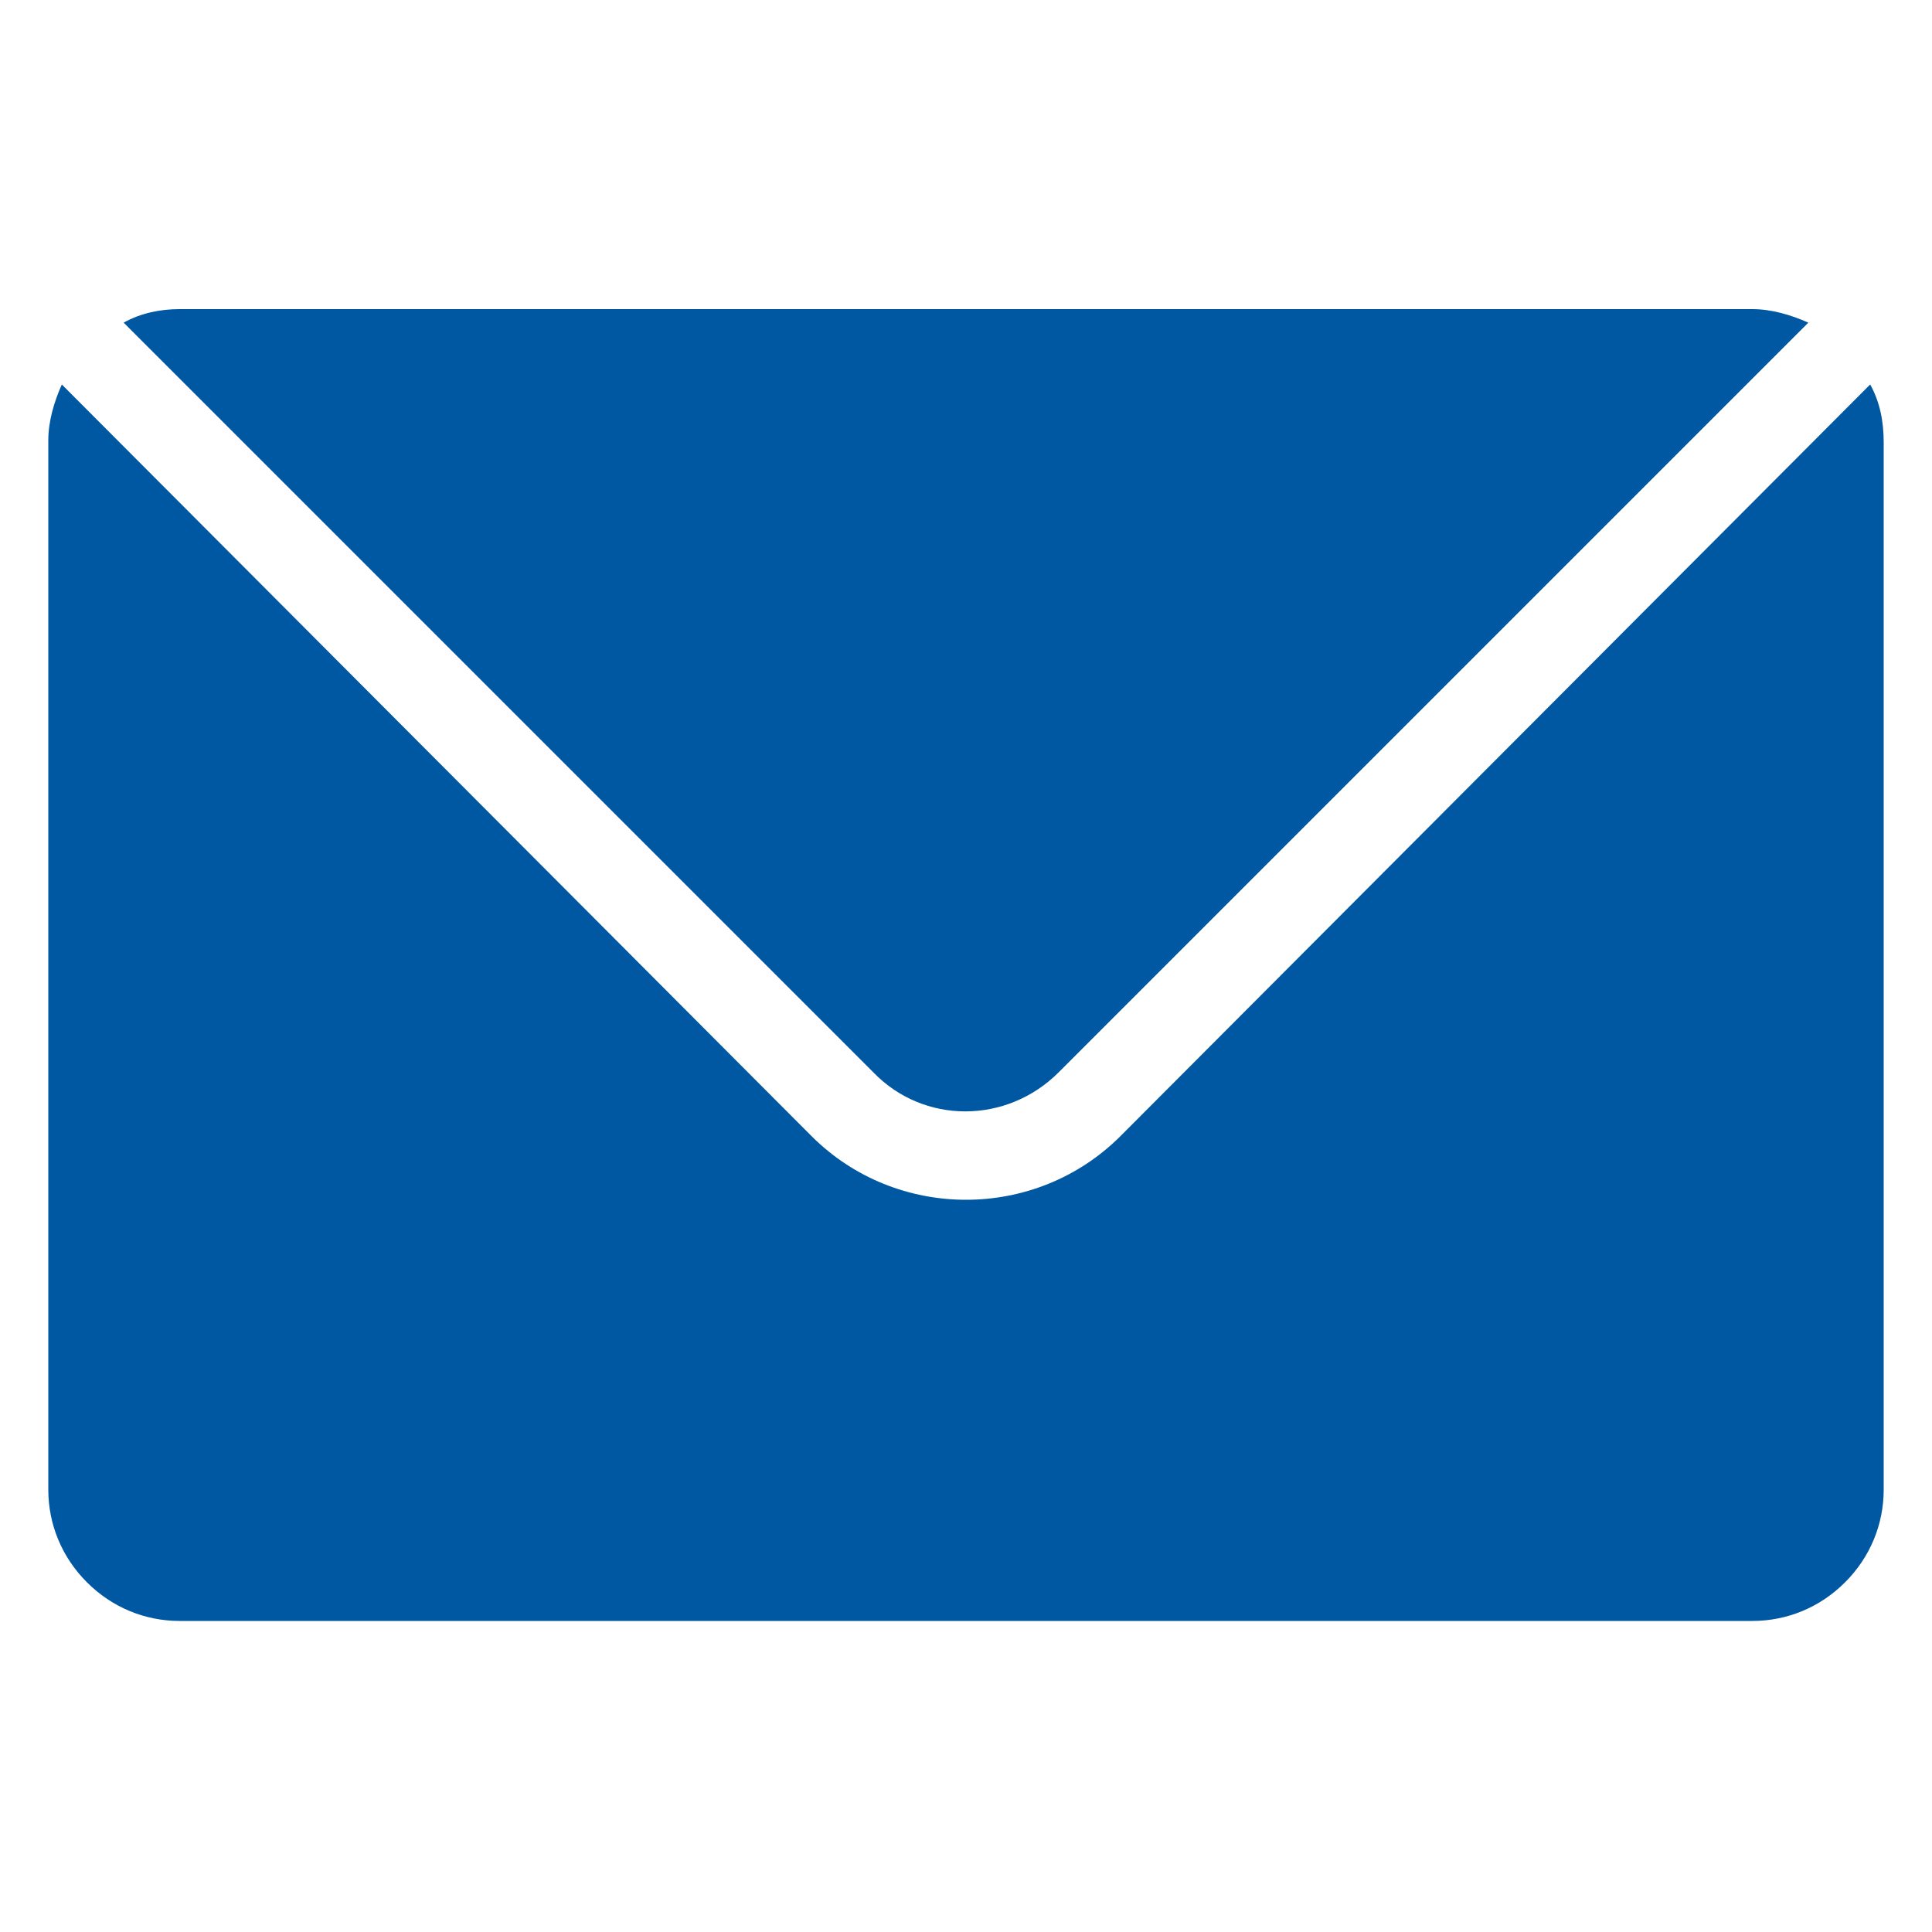
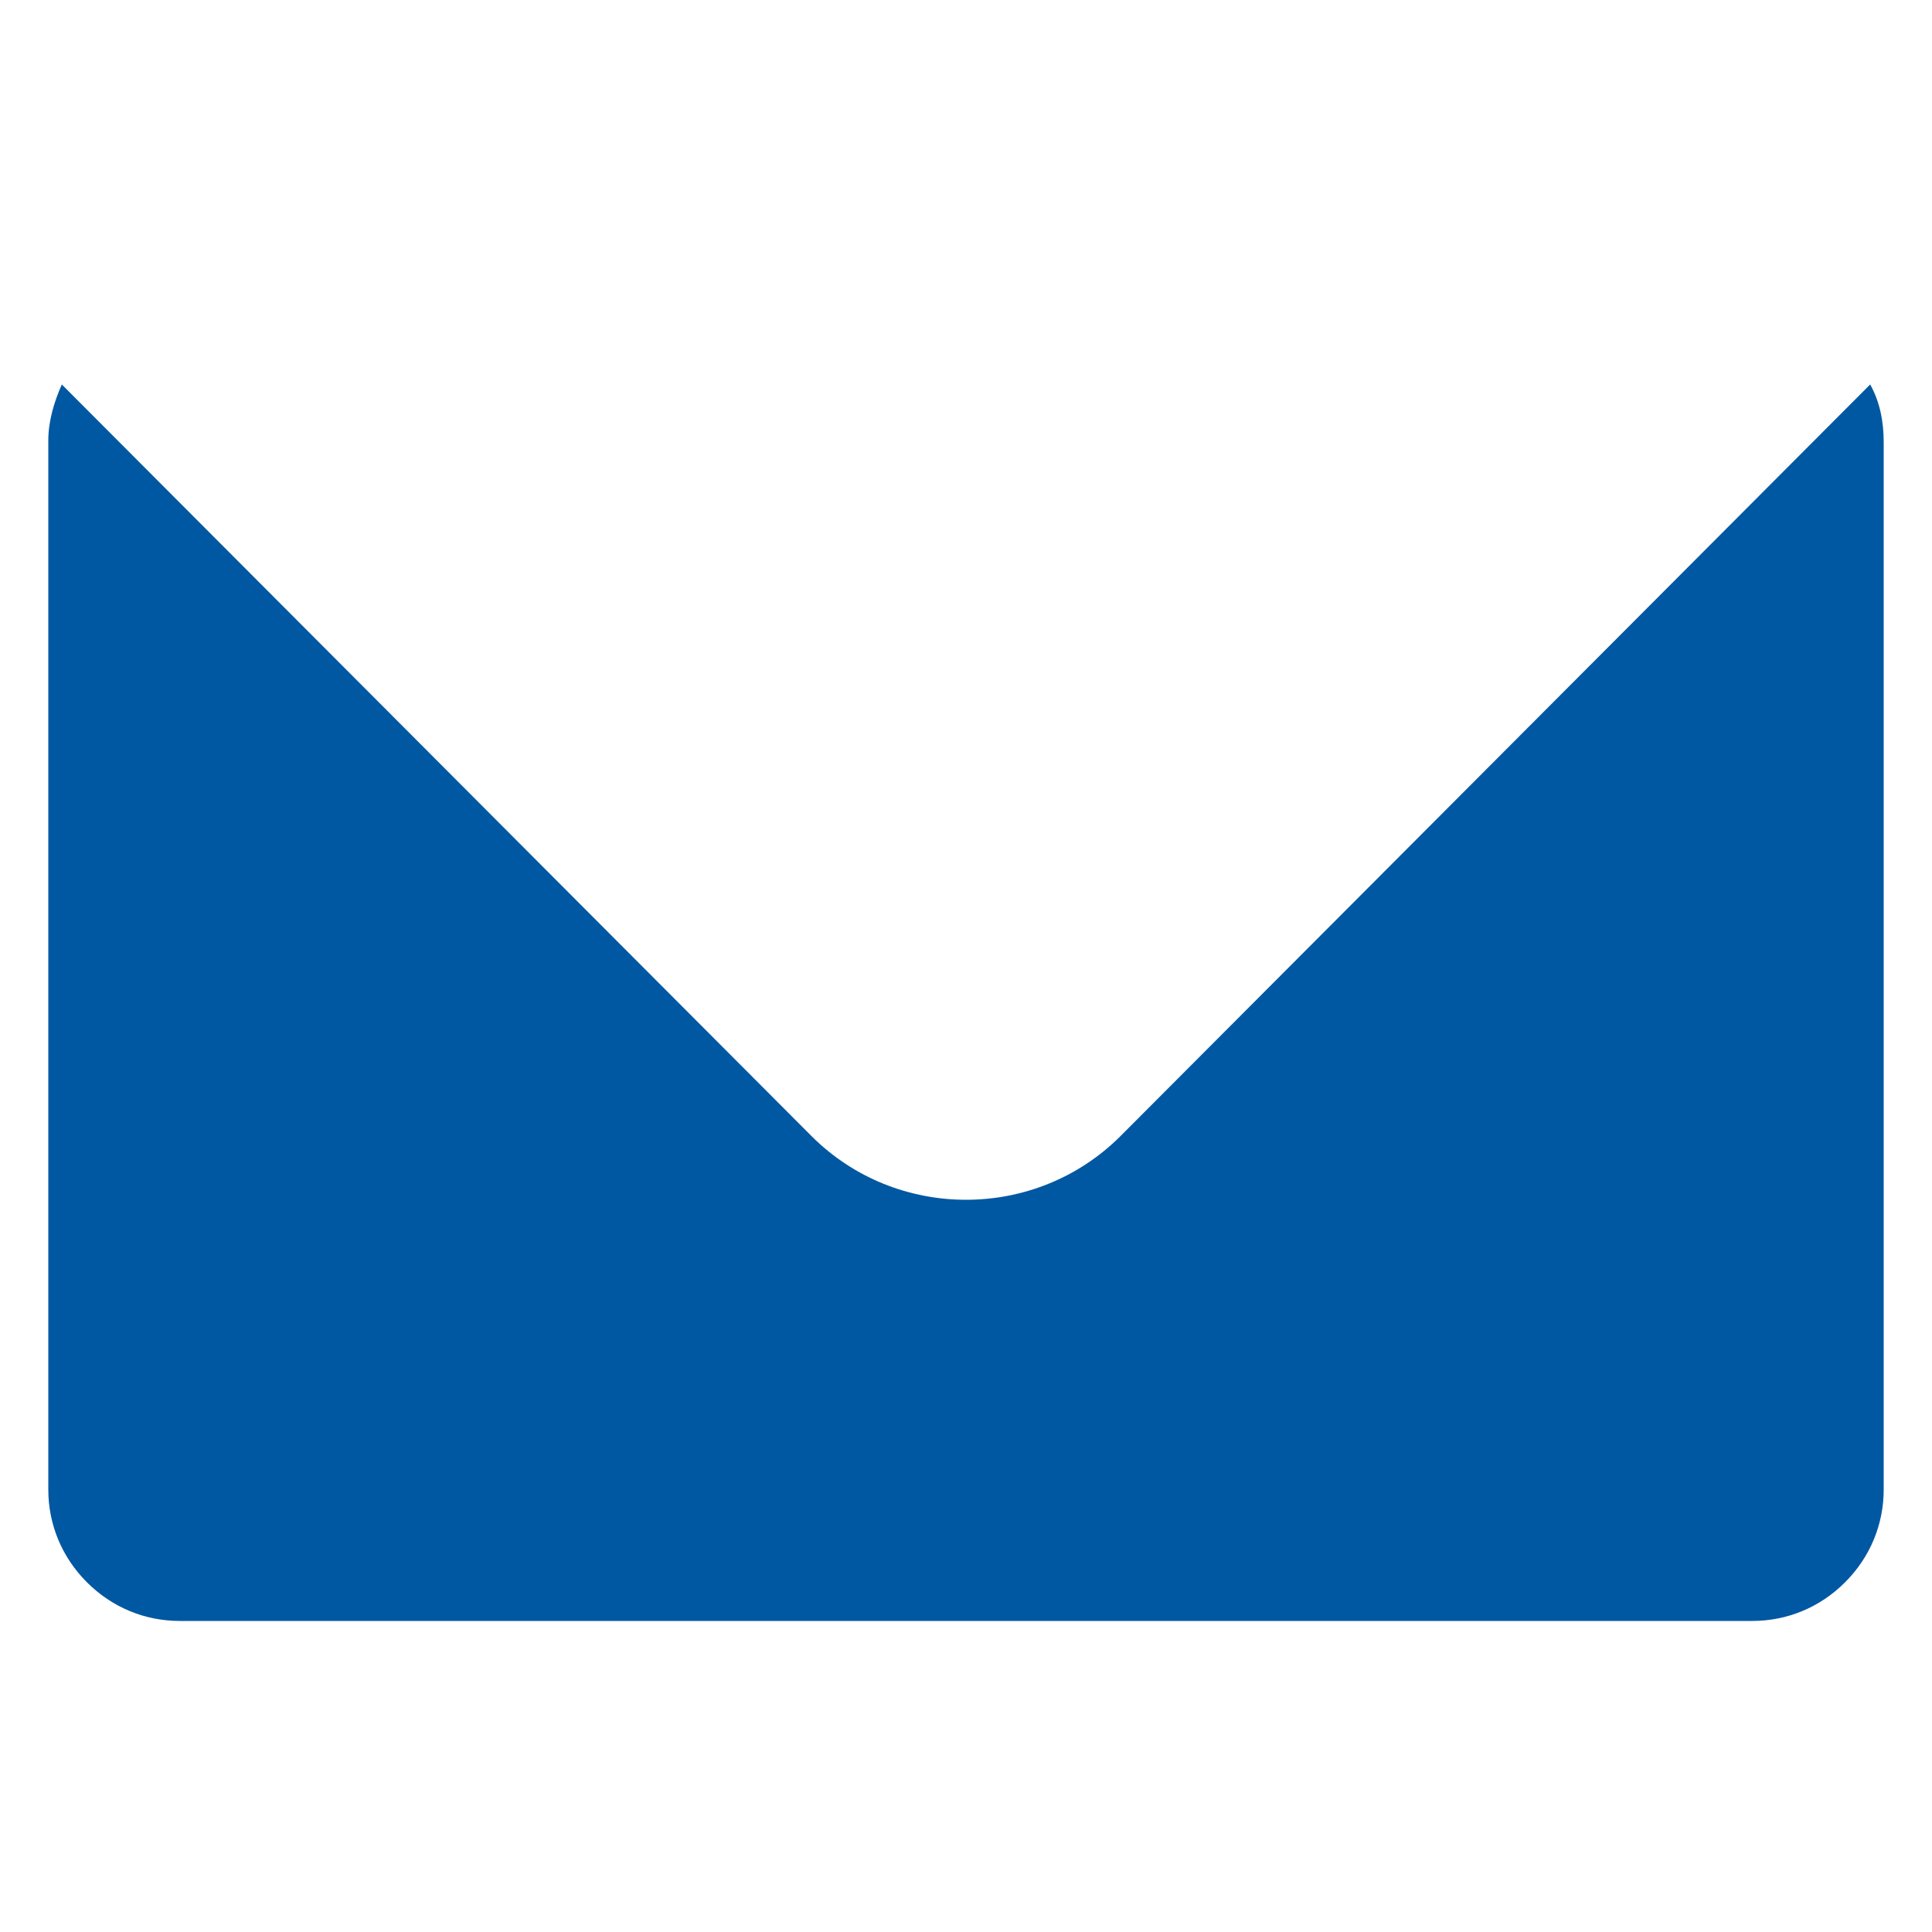
<svg xmlns="http://www.w3.org/2000/svg" version="1.1" id="Layer_1" x="0px" y="0px" viewBox="0 0 100 100" style="enable-background:new 0 0 100 100;" xml:space="preserve">
  <style type="text/css">
	.st0{fill-rule:evenodd;clip-rule:evenodd;fill:#0058A2;}
</style>
  <g>
    <path class="st0" d="M96.8,19.9L58,58.8c-4.4,4.4-11.6,4.4-16,0L3.2,19.9c-0.4,0.9-0.7,1.9-0.7,2.9v54.3c0,1.8,0.7,3.5,2,4.8   c1.3,1.3,3,2,4.8,2h81.4c1.8,0,3.5-0.7,4.8-2c1.3-1.3,2-3,2-4.8V22.9C97.5,21.8,97.3,20.8,96.8,19.9z" />
-     <path class="st0" d="M93.6,16.7c-0.9-0.4-1.9-0.7-2.9-0.7c-18.9,0-62.5,0-81.4,0c-1,0-2,0.2-2.9,0.7l38.8,38.8   c2.6,2.7,6.9,2.7,9.6,0L93.6,16.7z" />
  </g>
</svg>